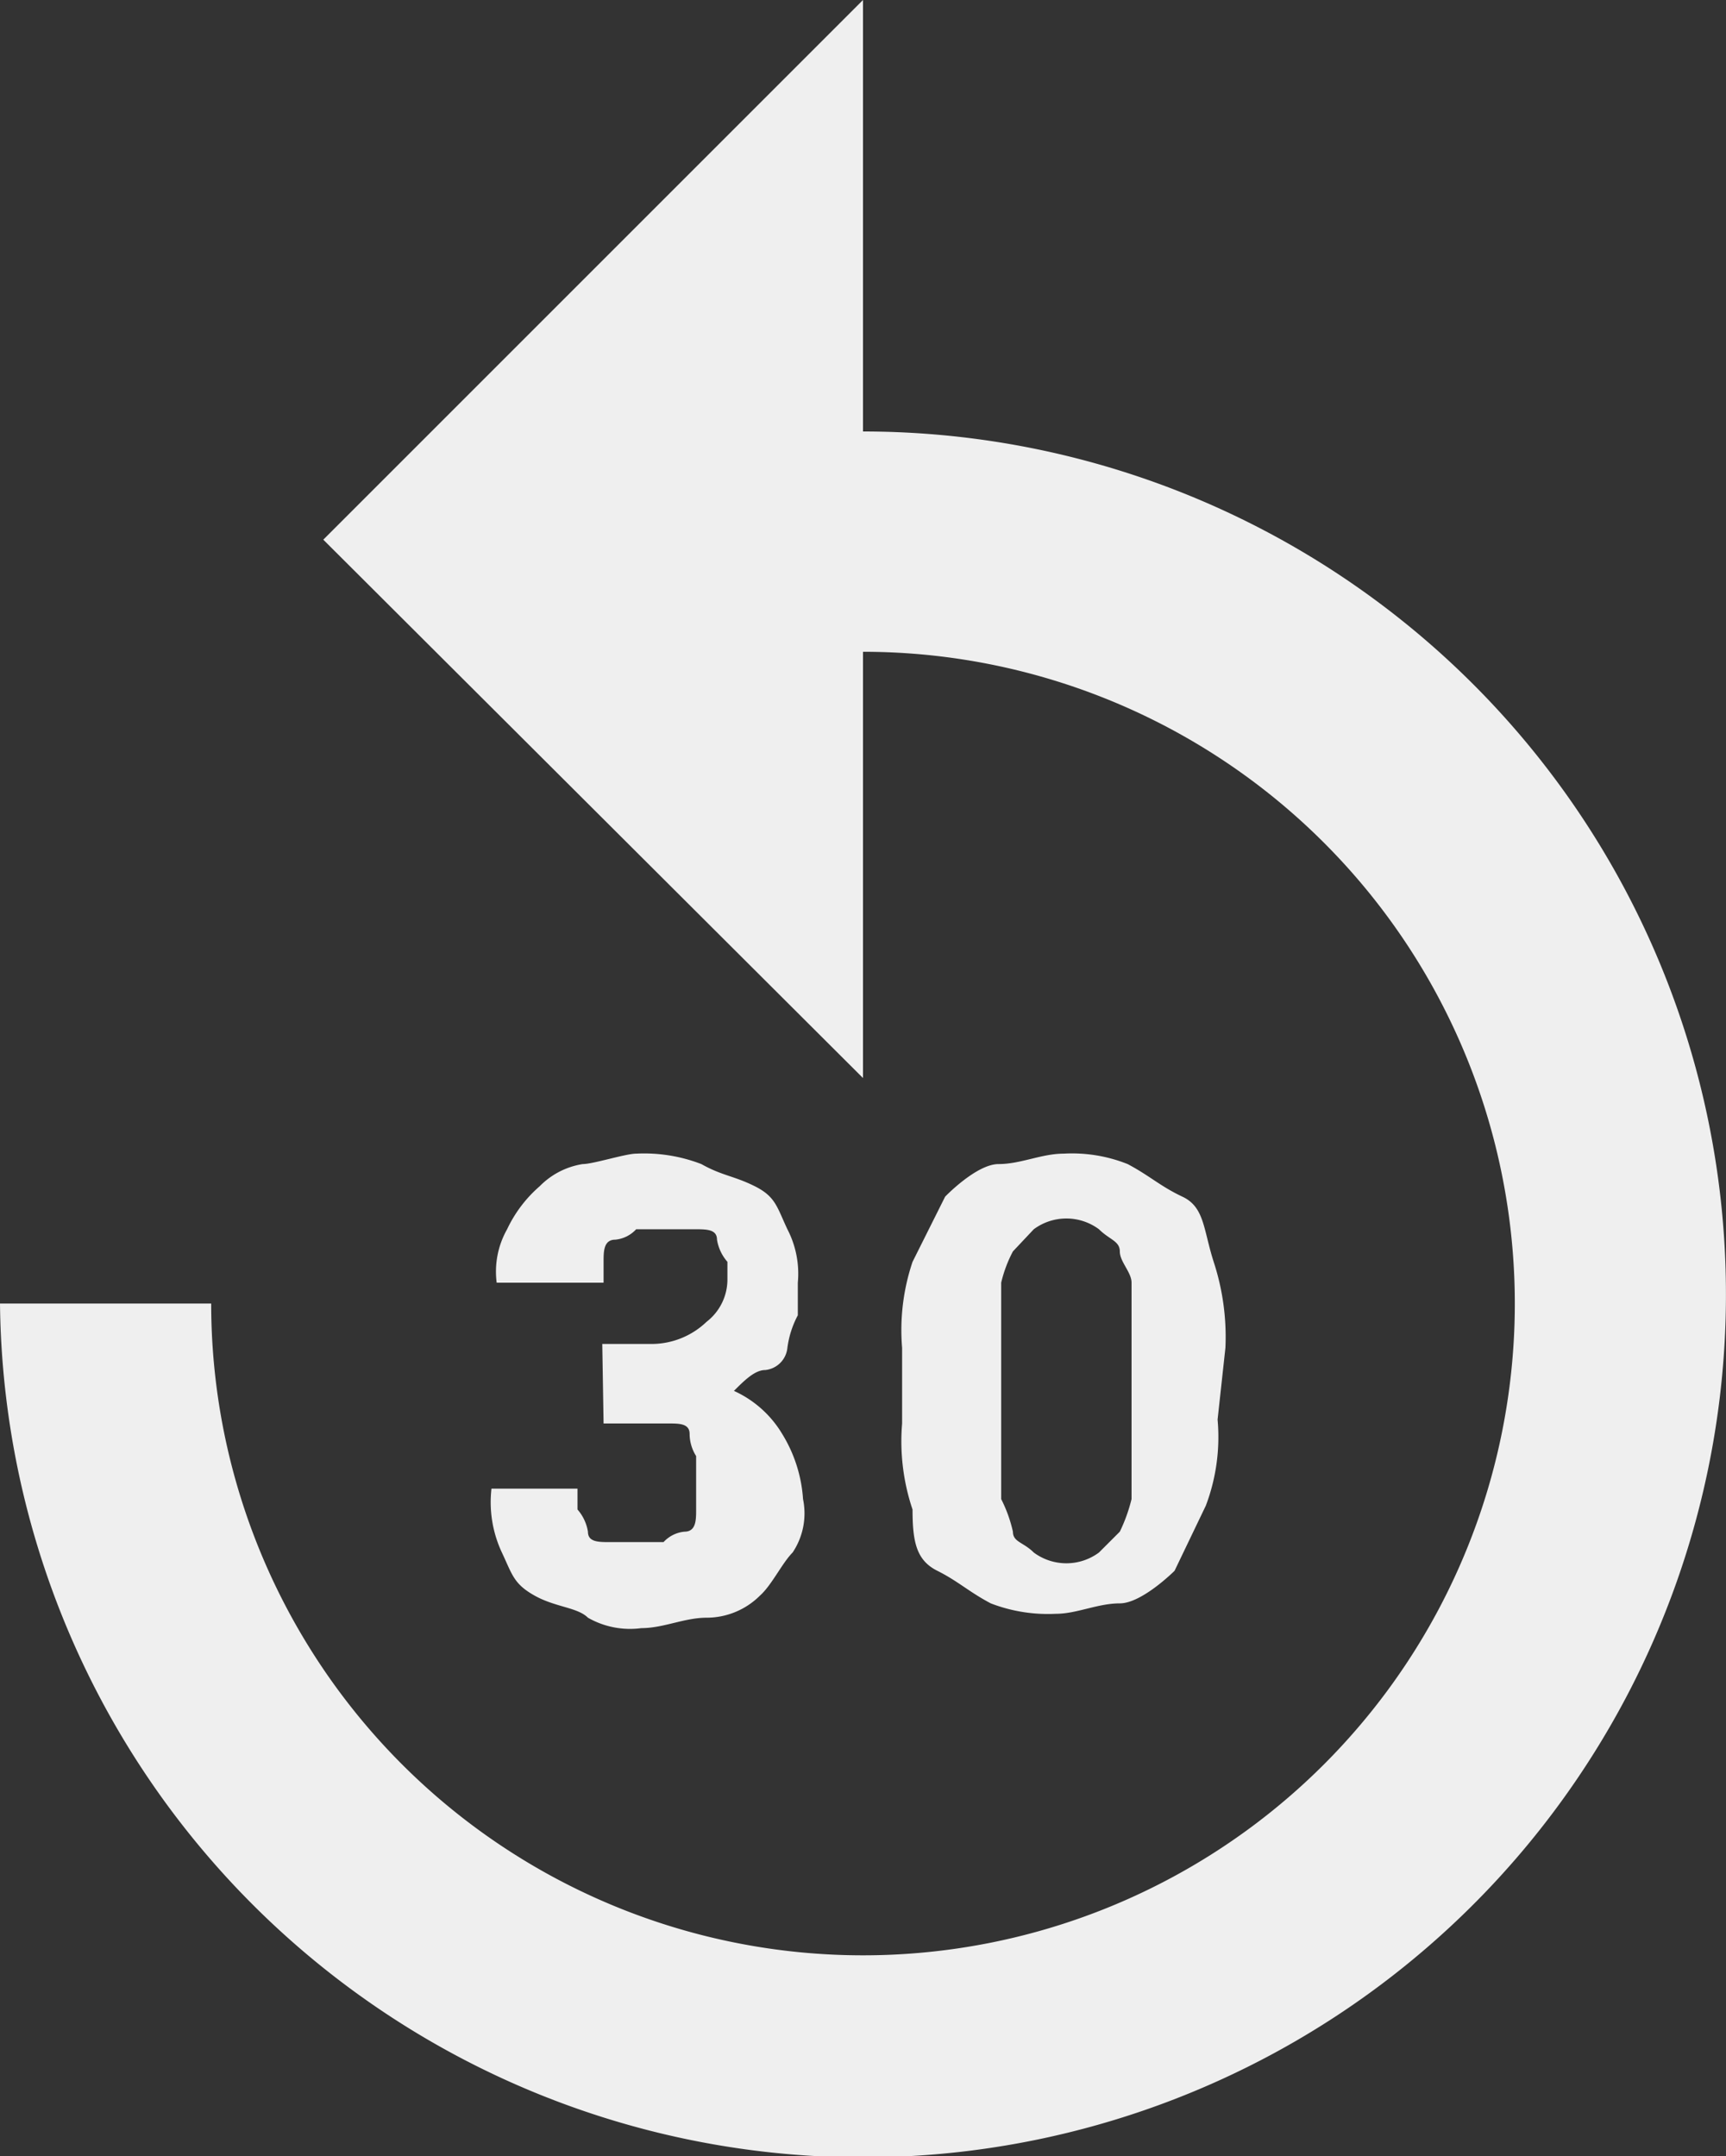
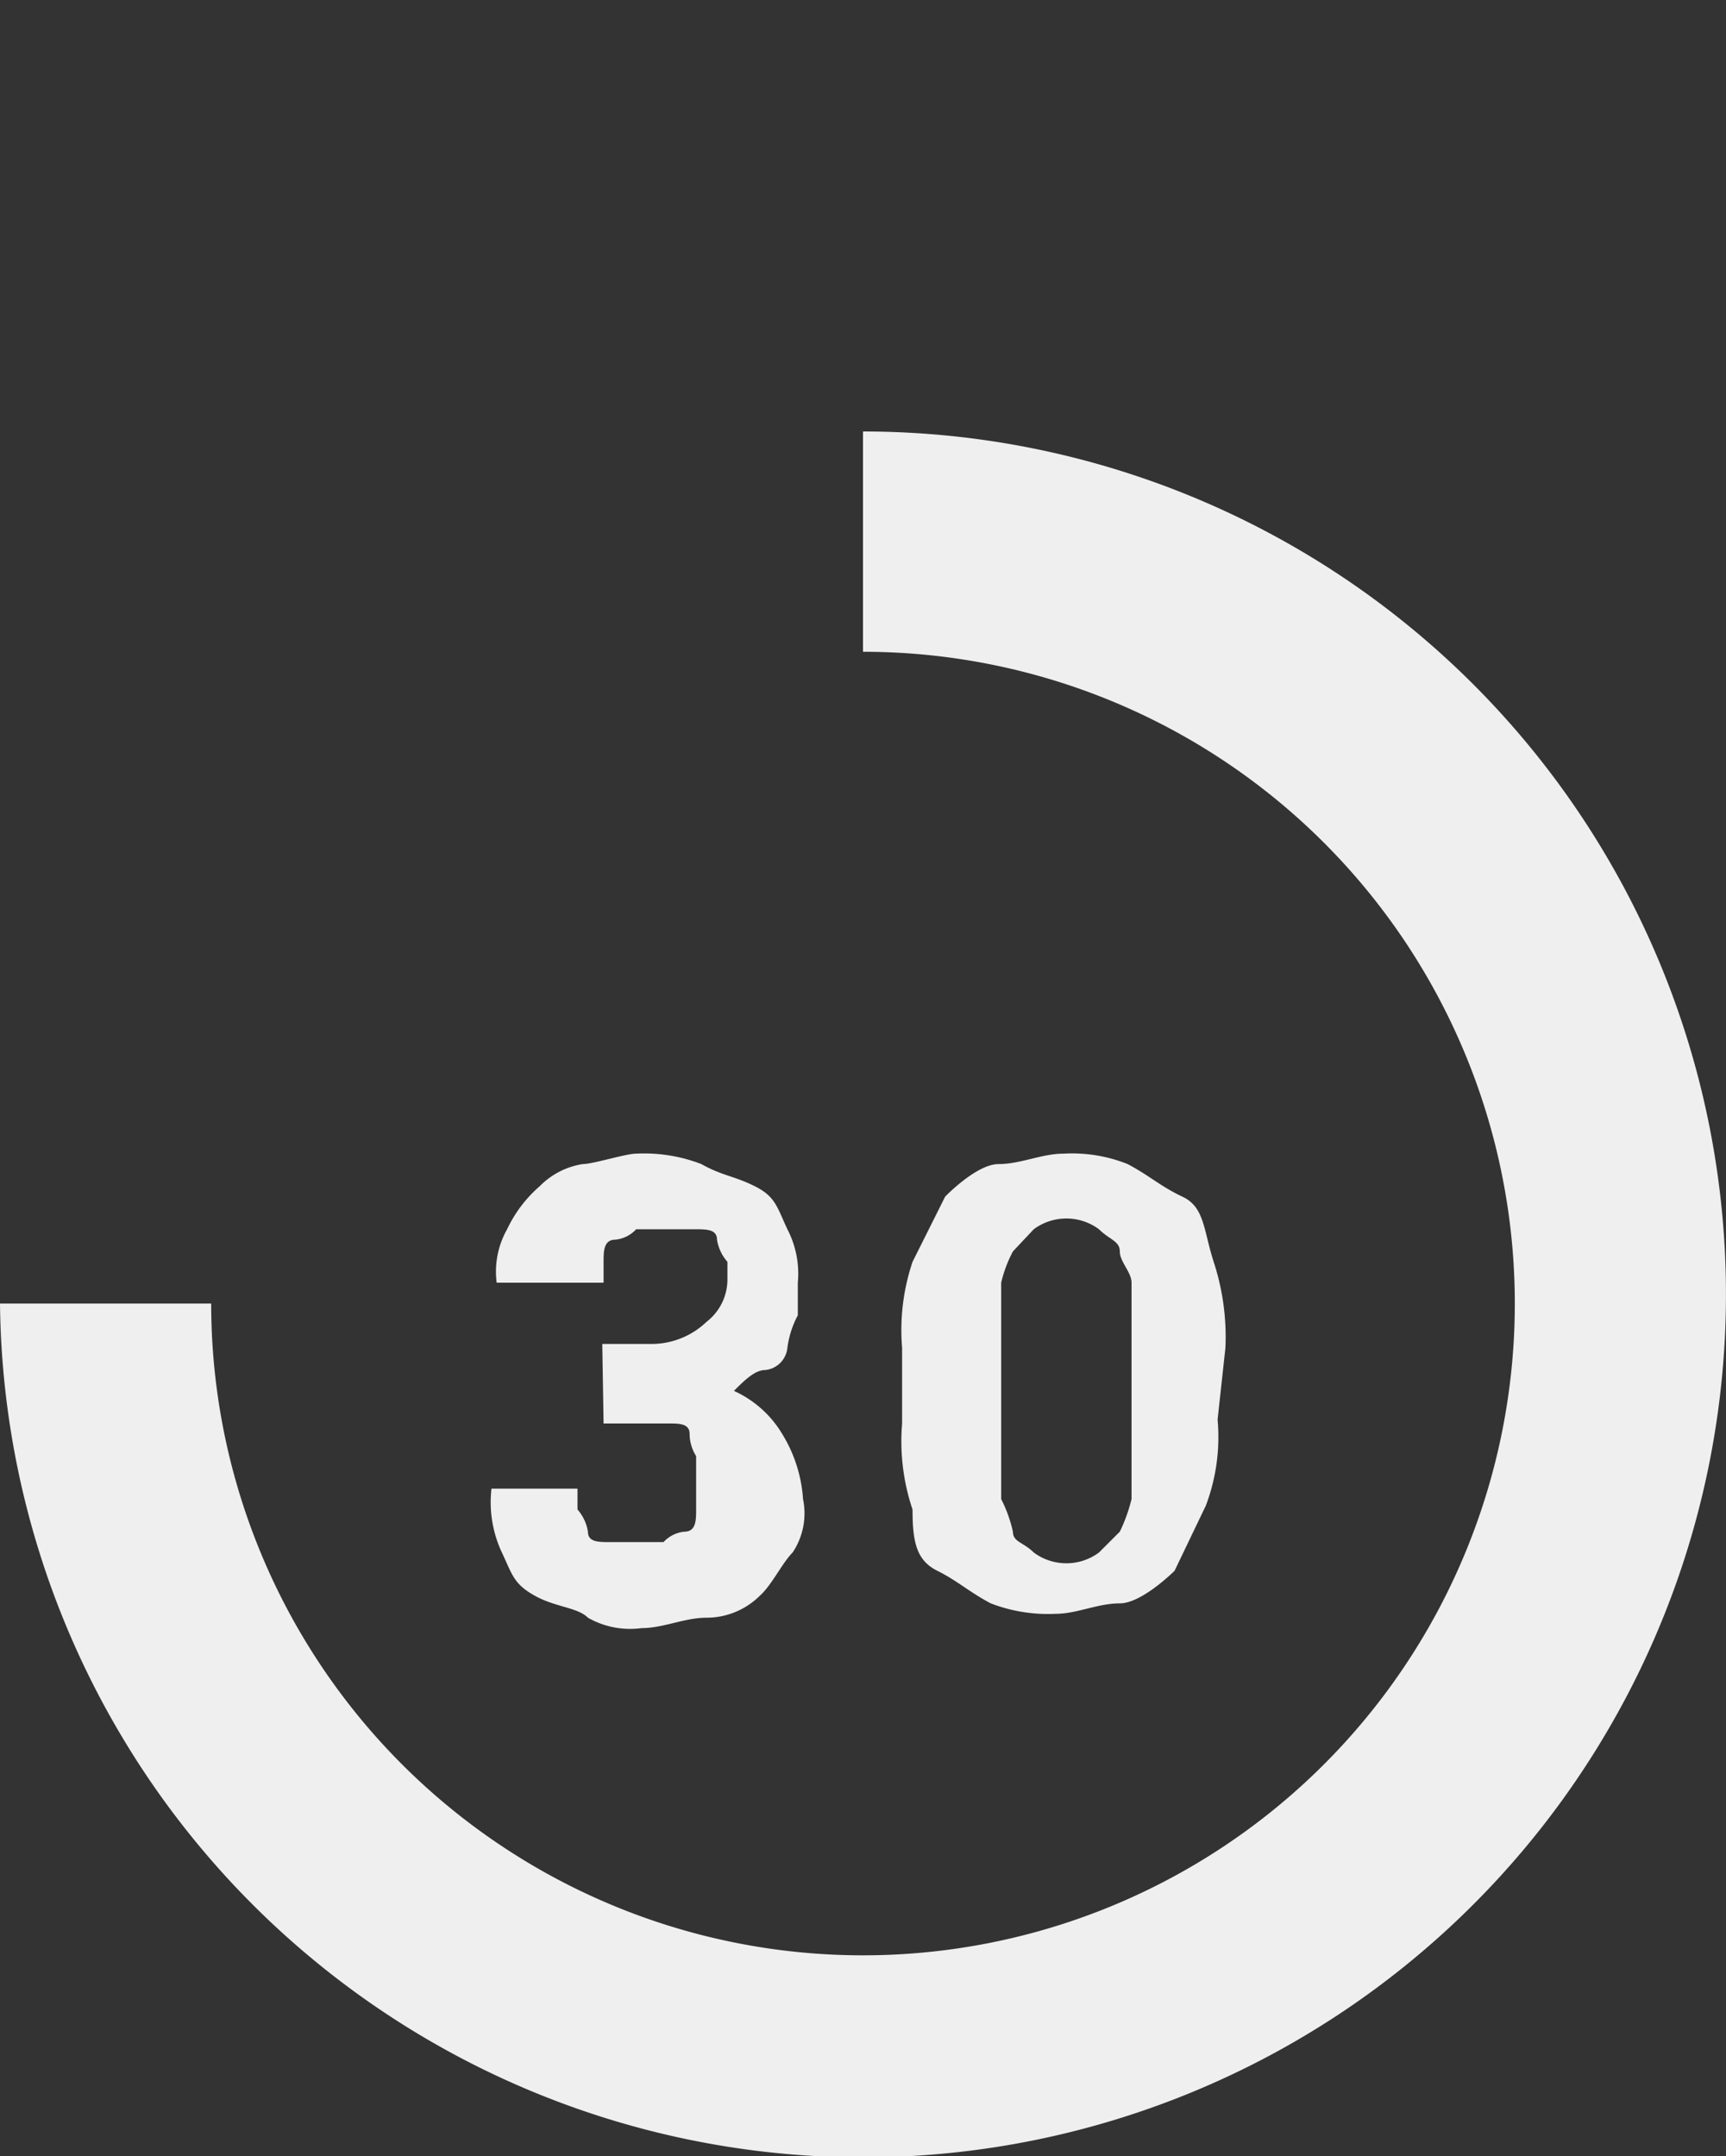
<svg xmlns="http://www.w3.org/2000/svg" viewBox="0 0 13.24 16.54">
  <rect x="0" y="0" width="13.24" height="16.54" fill="#333333" stroke="none" />
  <defs>
    <style>.cls-1{fill:#efefef;}</style>
  </defs>
  <g id="Layer_2" data-name="Layer 2">
    <g id="Layer_1-2" data-name="Layer 1">
      <g id="ic_replay_30_24px" data-name="ic replay 30 24px">
-         <path class="cls-1" d="M6.62,3.31V0L2.48,4.14,6.62,8.27V5a5,5,0,1,1-5,5H0A6.62,6.62,0,1,0,6.62,3.31Zm-2,7H5a.61.61,0,0,0,.42-.17.41.41,0,0,0,.16-.33V9.68a.34.34,0,0,1-.08-.17c0-.08-.08-.08-.17-.08H4.88a.25.25,0,0,1-.16.08c-.09,0-.09.09-.09.17v.16H3.81a.66.66,0,0,1,.08-.41,1,1,0,0,1,.25-.33.59.59,0,0,1,.33-.17c.08,0,.33-.08.41-.08a1.22,1.22,0,0,1,.5.08c.16.09.25.09.41.17s.17.16.25.33a.74.74,0,0,1,.08.41v.25a.73.73,0,0,0-.08.25.19.19,0,0,1-.17.17c-.08,0-.16.08-.24.16A.83.83,0,0,1,6,11a1.09,1.09,0,0,1,.16.5.54.54,0,0,1-.08.41c-.08.08-.16.25-.25.33a.58.58,0,0,1-.41.17c-.17,0-.33.08-.5.08a.65.65,0,0,1-.41-.08c-.08-.08-.25-.08-.41-.17s-.17-.16-.25-.33a.91.91,0,0,1-.08-.49h.66v.16a.34.34,0,0,1,.08.17c0,.08.08.08.17.08h.41a.25.25,0,0,1,.16-.08c.09,0,.09-.09.09-.17v-.41A.32.32,0,0,1,5.29,11c0-.08-.08-.08-.16-.08h-.5Zm4.72.58a1.49,1.49,0,0,1-.09.66l-.24.5s-.25.25-.42.25-.33.08-.49.08a1.22,1.22,0,0,1-.5-.08c-.17-.09-.25-.17-.41-.25S7,11.83,7,11.58a1.64,1.64,0,0,1-.08-.66v-.58A1.64,1.64,0,0,1,7,9.68l.25-.5s.24-.25.41-.25.33-.08.5-.08a1.15,1.15,0,0,1,.49.08c.17.09.25.17.42.25s.16.25.24.5a1.85,1.85,0,0,1,.09.66Zm-.66-.66V9.84c0-.08-.09-.16-.09-.24s-.08-.09-.16-.17a.42.42,0,0,0-.5,0l-.16.17a1,1,0,0,0-.09.24V11.5a1.06,1.06,0,0,1,.09.25c0,.08.08.08.16.16a.42.42,0,0,0,.5,0l.16-.16a1.25,1.25,0,0,0,.09-.25Z" />
+         <path class="cls-1" d="M6.62,3.31V0V5a5,5,0,1,1-5,5H0A6.62,6.62,0,1,0,6.62,3.31Zm-2,7H5a.61.61,0,0,0,.42-.17.41.41,0,0,0,.16-.33V9.68a.34.34,0,0,1-.08-.17c0-.08-.08-.08-.17-.08H4.88a.25.25,0,0,1-.16.08c-.09,0-.09.09-.09.17v.16H3.81a.66.66,0,0,1,.08-.41,1,1,0,0,1,.25-.33.59.59,0,0,1,.33-.17c.08,0,.33-.08.41-.08a1.22,1.22,0,0,1,.5.08c.16.09.25.09.41.17s.17.16.25.33a.74.74,0,0,1,.08.41v.25a.73.73,0,0,0-.08.25.19.19,0,0,1-.17.17c-.08,0-.16.08-.24.16A.83.83,0,0,1,6,11a1.09,1.09,0,0,1,.16.5.54.54,0,0,1-.08.41c-.08.08-.16.25-.25.33a.58.58,0,0,1-.41.17c-.17,0-.33.08-.5.08a.65.65,0,0,1-.41-.08c-.08-.08-.25-.08-.41-.17s-.17-.16-.25-.33a.91.91,0,0,1-.08-.49h.66v.16a.34.34,0,0,1,.08.17c0,.08.08.08.17.08h.41a.25.25,0,0,1,.16-.08c.09,0,.09-.09.09-.17v-.41A.32.32,0,0,1,5.29,11c0-.08-.08-.08-.16-.08h-.5Zm4.72.58a1.49,1.49,0,0,1-.09.66l-.24.5s-.25.25-.42.25-.33.08-.49.08a1.22,1.22,0,0,1-.5-.08c-.17-.09-.25-.17-.41-.25S7,11.83,7,11.58a1.64,1.64,0,0,1-.08-.66v-.58A1.64,1.64,0,0,1,7,9.68l.25-.5s.24-.25.41-.25.33-.08.5-.08a1.15,1.15,0,0,1,.49.08c.17.09.25.17.42.25s.16.25.24.5a1.85,1.85,0,0,1,.09.66Zm-.66-.66V9.84c0-.08-.09-.16-.09-.24s-.08-.09-.16-.17a.42.42,0,0,0-.5,0l-.16.17a1,1,0,0,0-.09.24V11.5a1.06,1.06,0,0,1,.09.25c0,.08.08.08.16.16a.42.42,0,0,0,.5,0l.16-.16a1.25,1.25,0,0,0,.09-.25Z" />
      </g>
    </g>
  </g>
</svg>